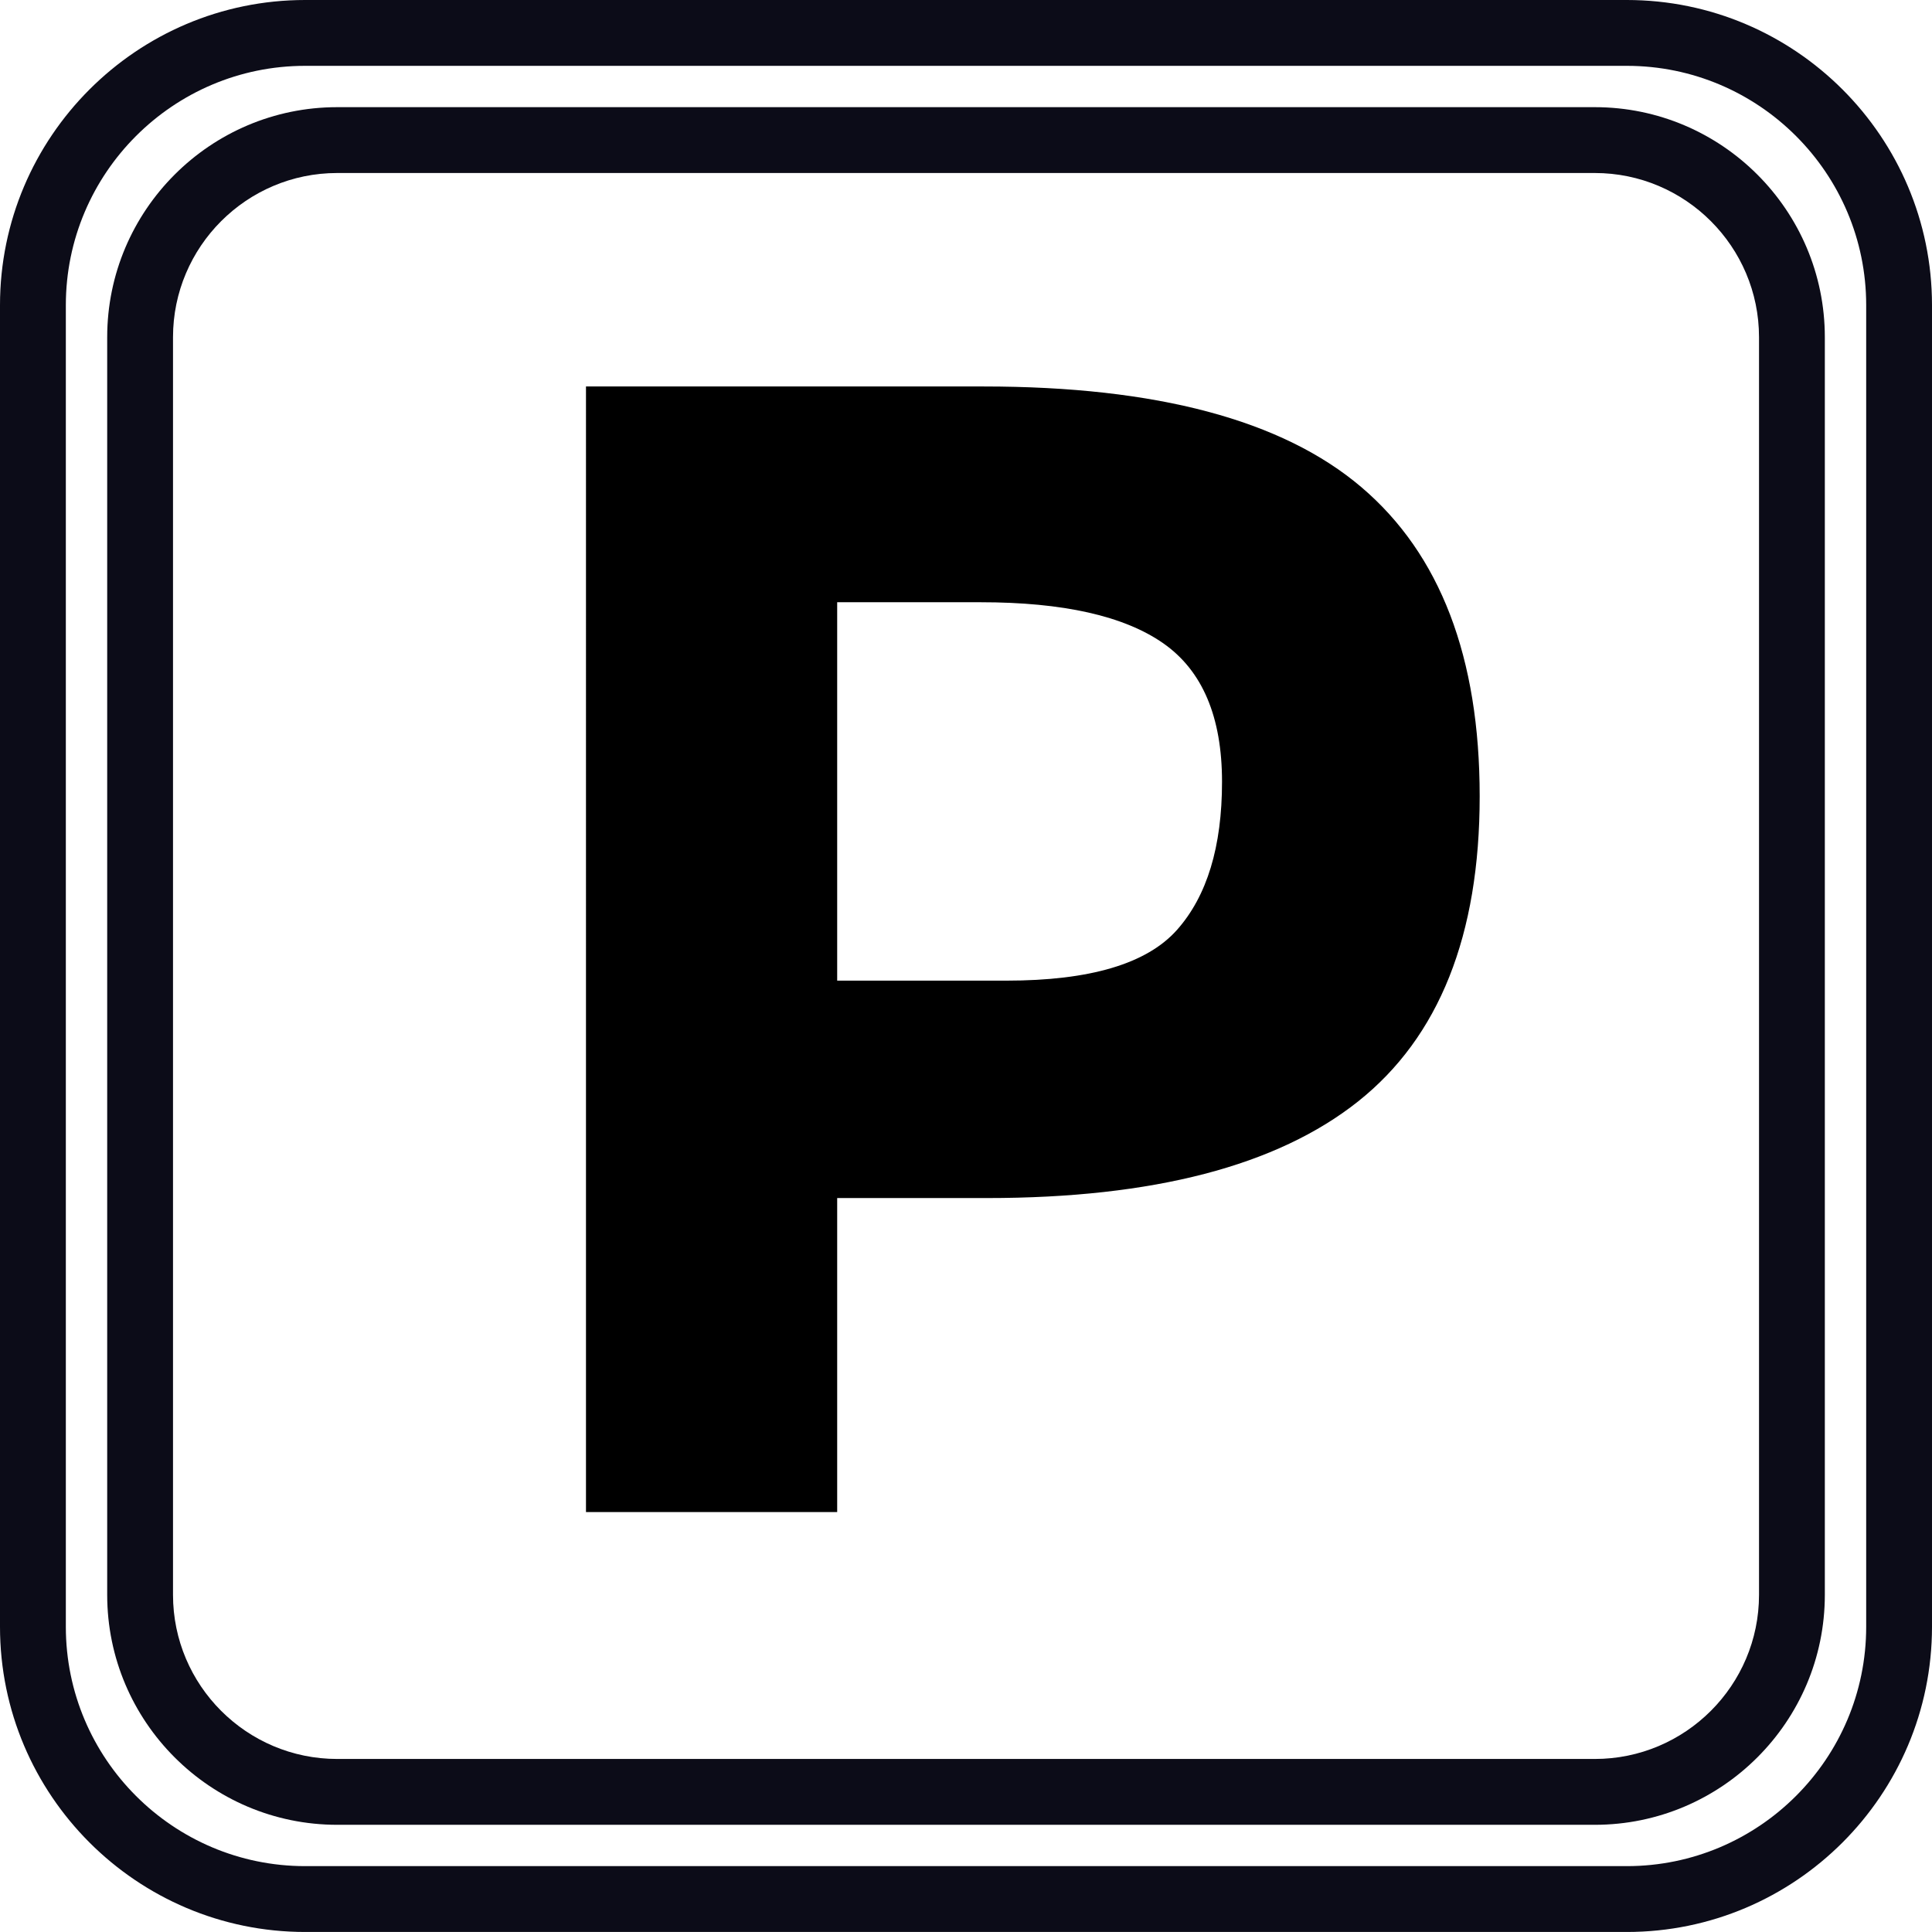
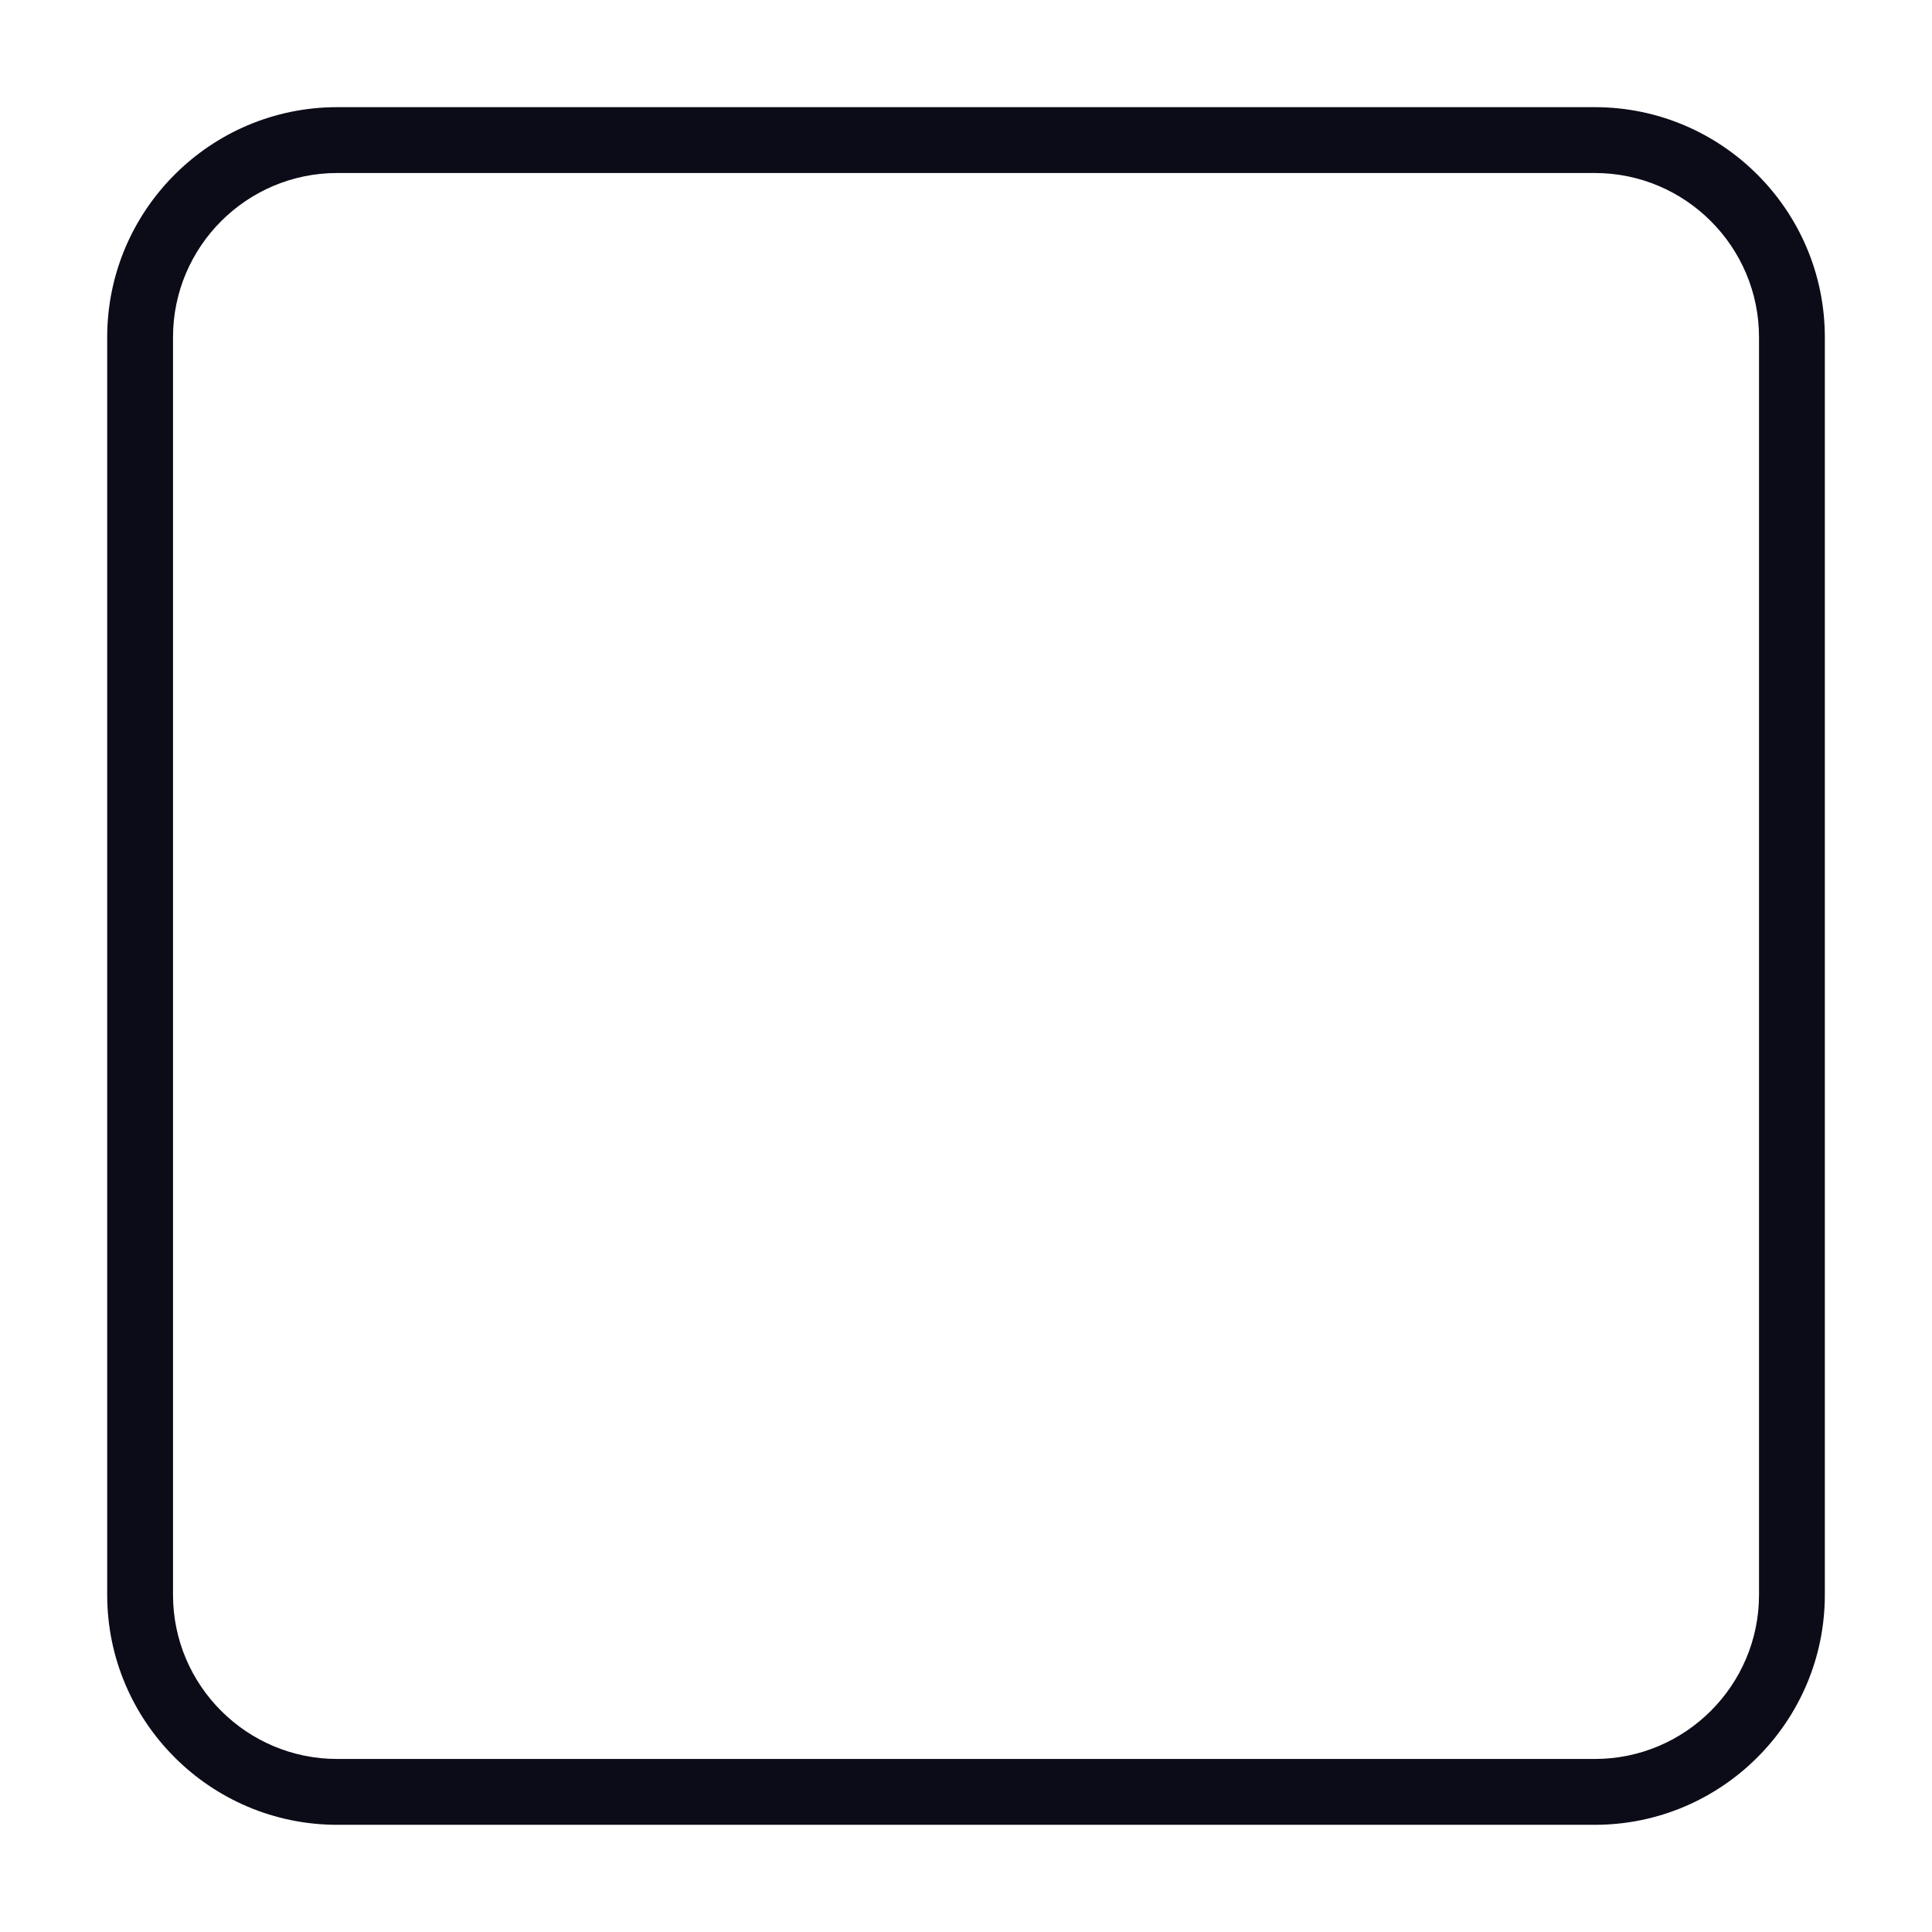
<svg xmlns="http://www.w3.org/2000/svg" version="1.1" id="Ebene_1" x="0px" y="0px" viewBox="0 0 70.866 70.865" style="enable-background:new 0 0 70.866 70.865;" xml:space="preserve">
  <style type="text/css">
	.st0{fill:#0C0C18;}
</style>
  <g>
-     <path d="M49.933,17.867c2.895,2.461,4.342,6.242,4.342,11.341c0,5.1-1.487,8.83-4.46,11.193c-2.974,2.362-7.512,3.544-13.614,3.544   h-5.493v11.518h-9.214V14.176h14.589C42.422,14.176,47.039,15.407,49.933,17.867z M43.171,34.11   c1.102-1.24,1.653-3.051,1.653-5.434c0-2.382-0.719-4.076-2.155-5.08c-1.438-1.004-3.673-1.506-6.704-1.506h-5.257v13.88h6.202   C39.981,35.971,42.067,35.351,43.171,34.11z" />
-   </g>
-   <path class="st0" d="M59.672,70.865H11.193C5.022,70.865,0,65.845,0,59.671V11.194C0,5.021,5.022,0,11.193,0h48.479  c6.173,0,11.194,5.021,11.194,11.194v48.477C70.866,65.845,65.844,70.865,59.672,70.865z M11.193,2.415  c-4.84,0-8.778,3.938-8.778,8.779v48.477c0,4.841,3.938,8.779,8.778,8.779h48.479c4.841,0,8.78-3.938,8.78-8.779V11.194  c0-4.841-3.938-8.779-8.78-8.779H11.193z" />
+     </g>
  <path class="st0" d="M58.499,66.934H12.368c-4.652,0-8.436-3.785-8.436-8.435v-46.13c0-4.653,3.785-8.438,8.436-8.438h46.131  c4.652,0,8.436,3.785,8.436,8.438v46.13C66.935,63.149,63.15,66.934,58.499,66.934z M12.368,6.346c-3.32,0-6.022,2.702-6.022,6.023  v46.13c0,3.32,2.701,6.02,6.022,6.02h46.131c3.32,0,6.022-2.7,6.022-6.02v-46.13c0-3.32-2.701-6.023-6.022-6.023H12.368z" />
</svg>